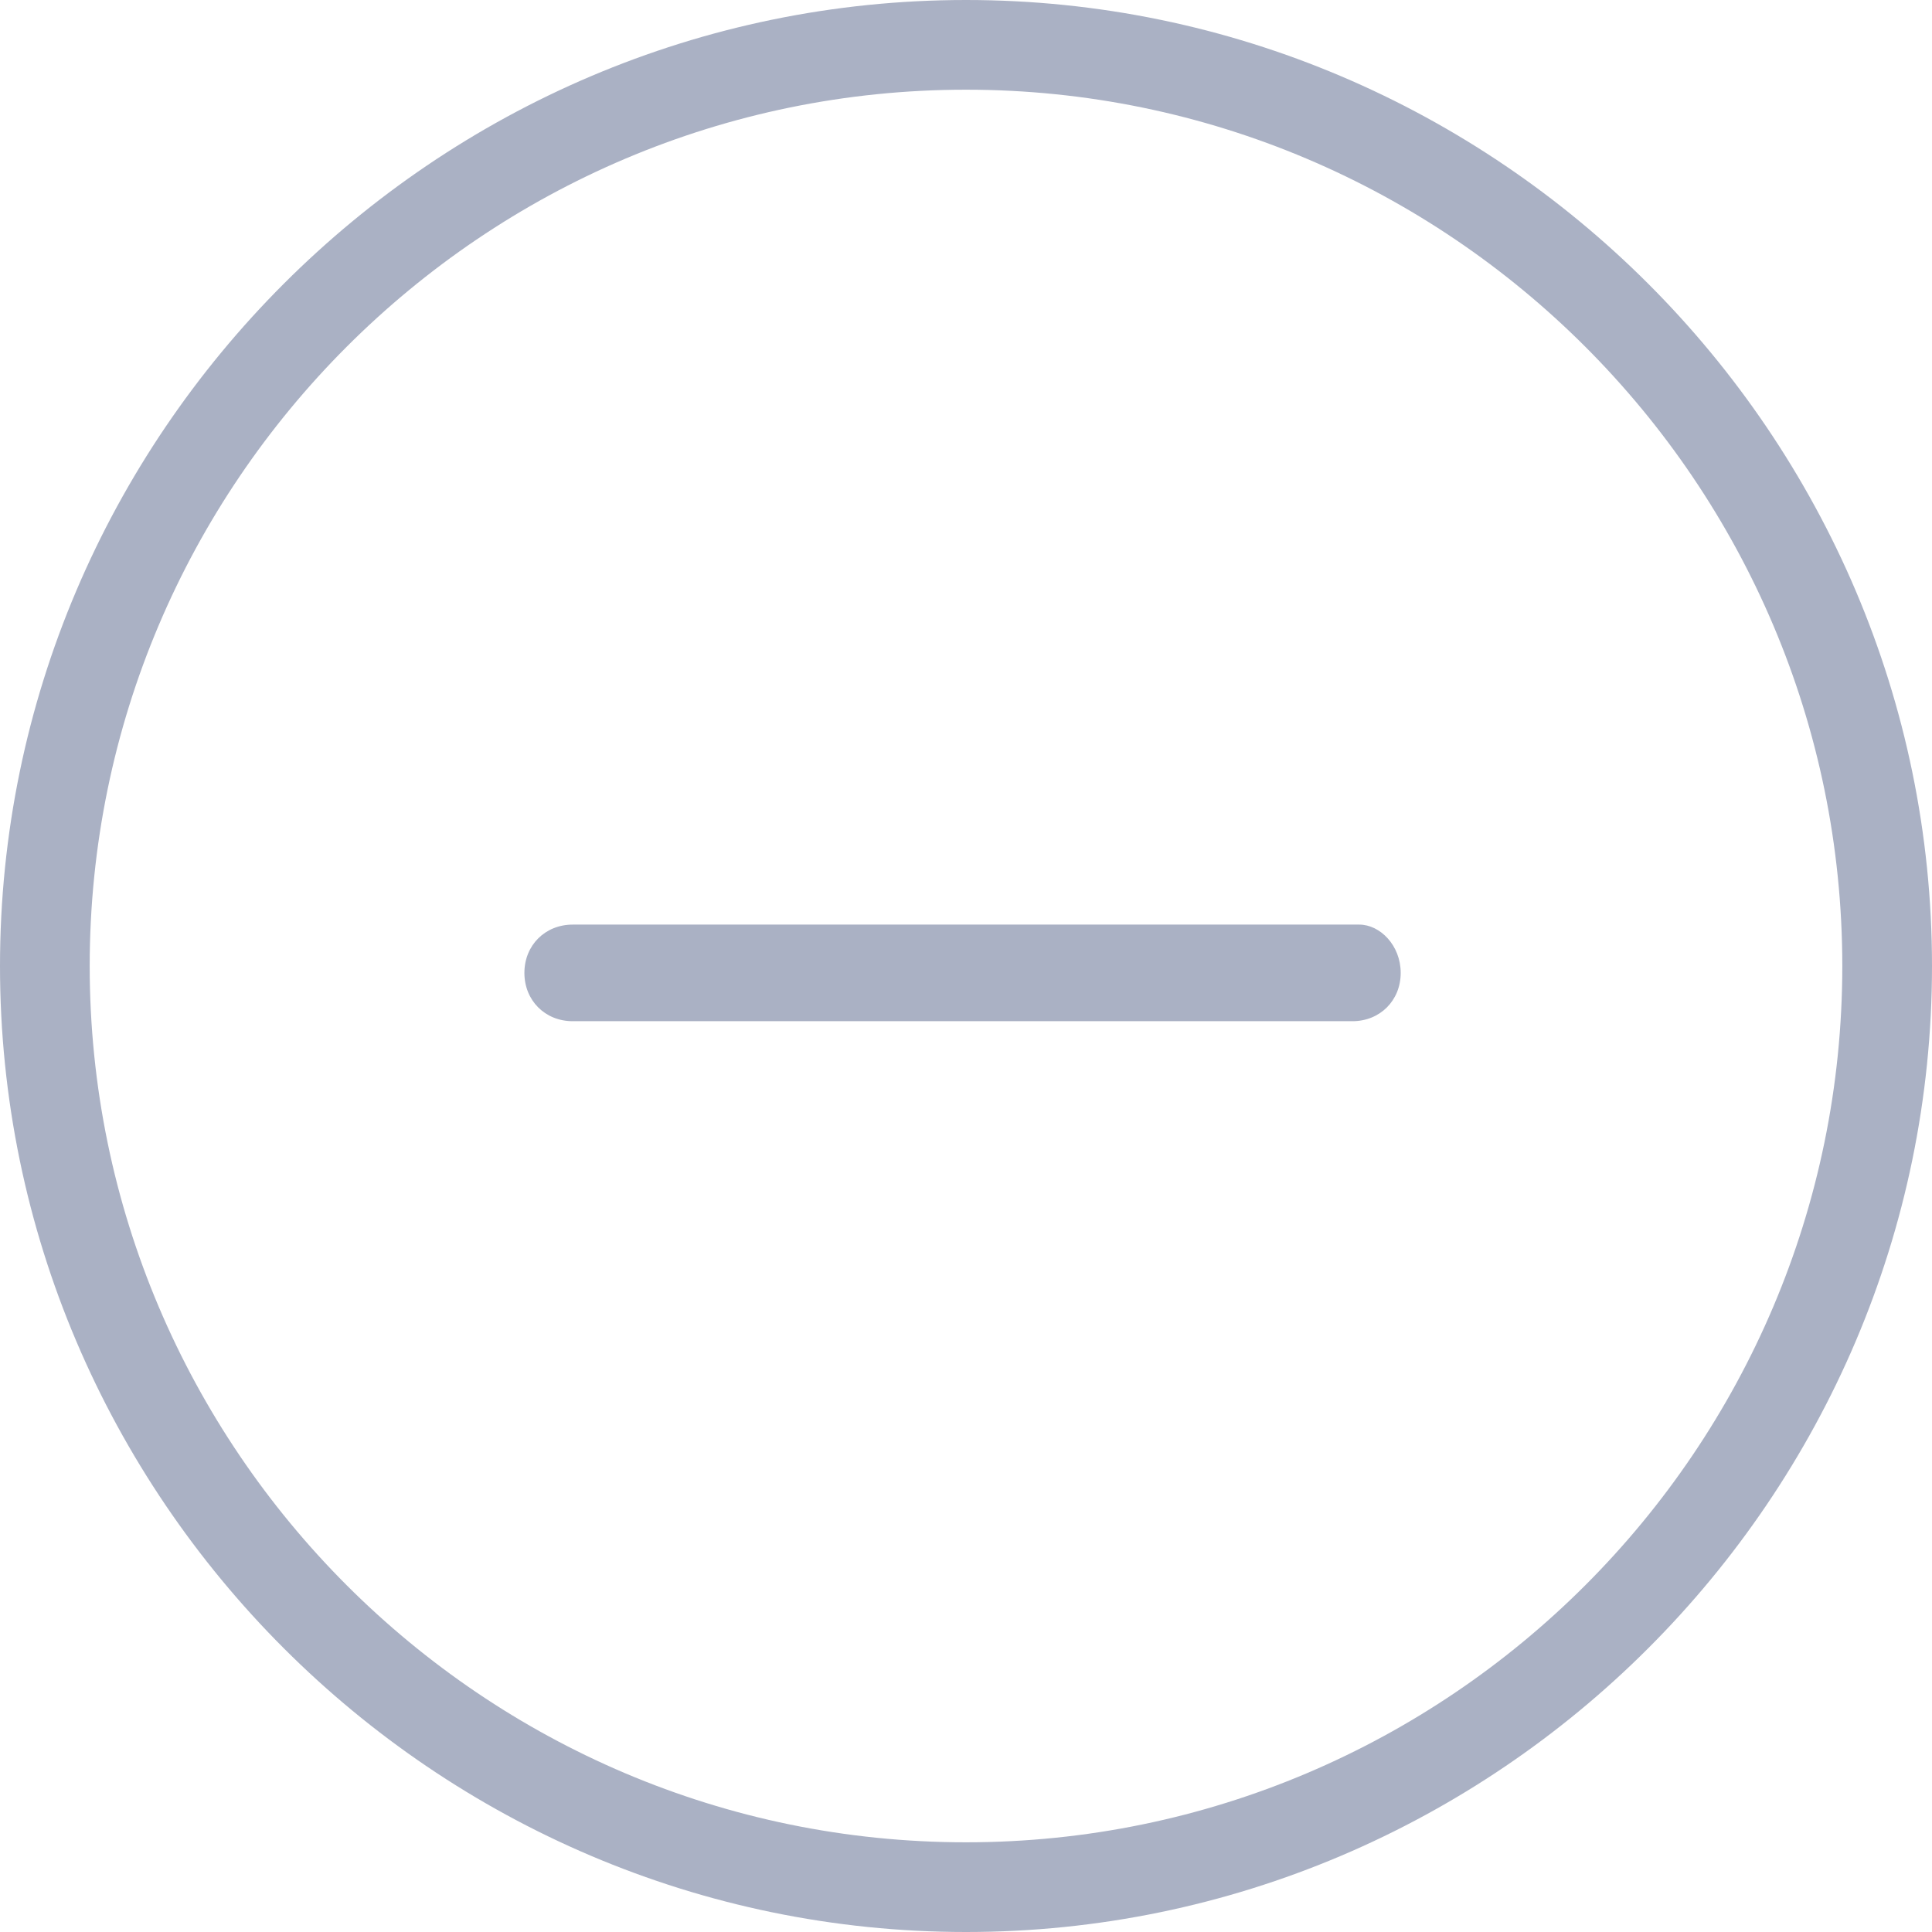
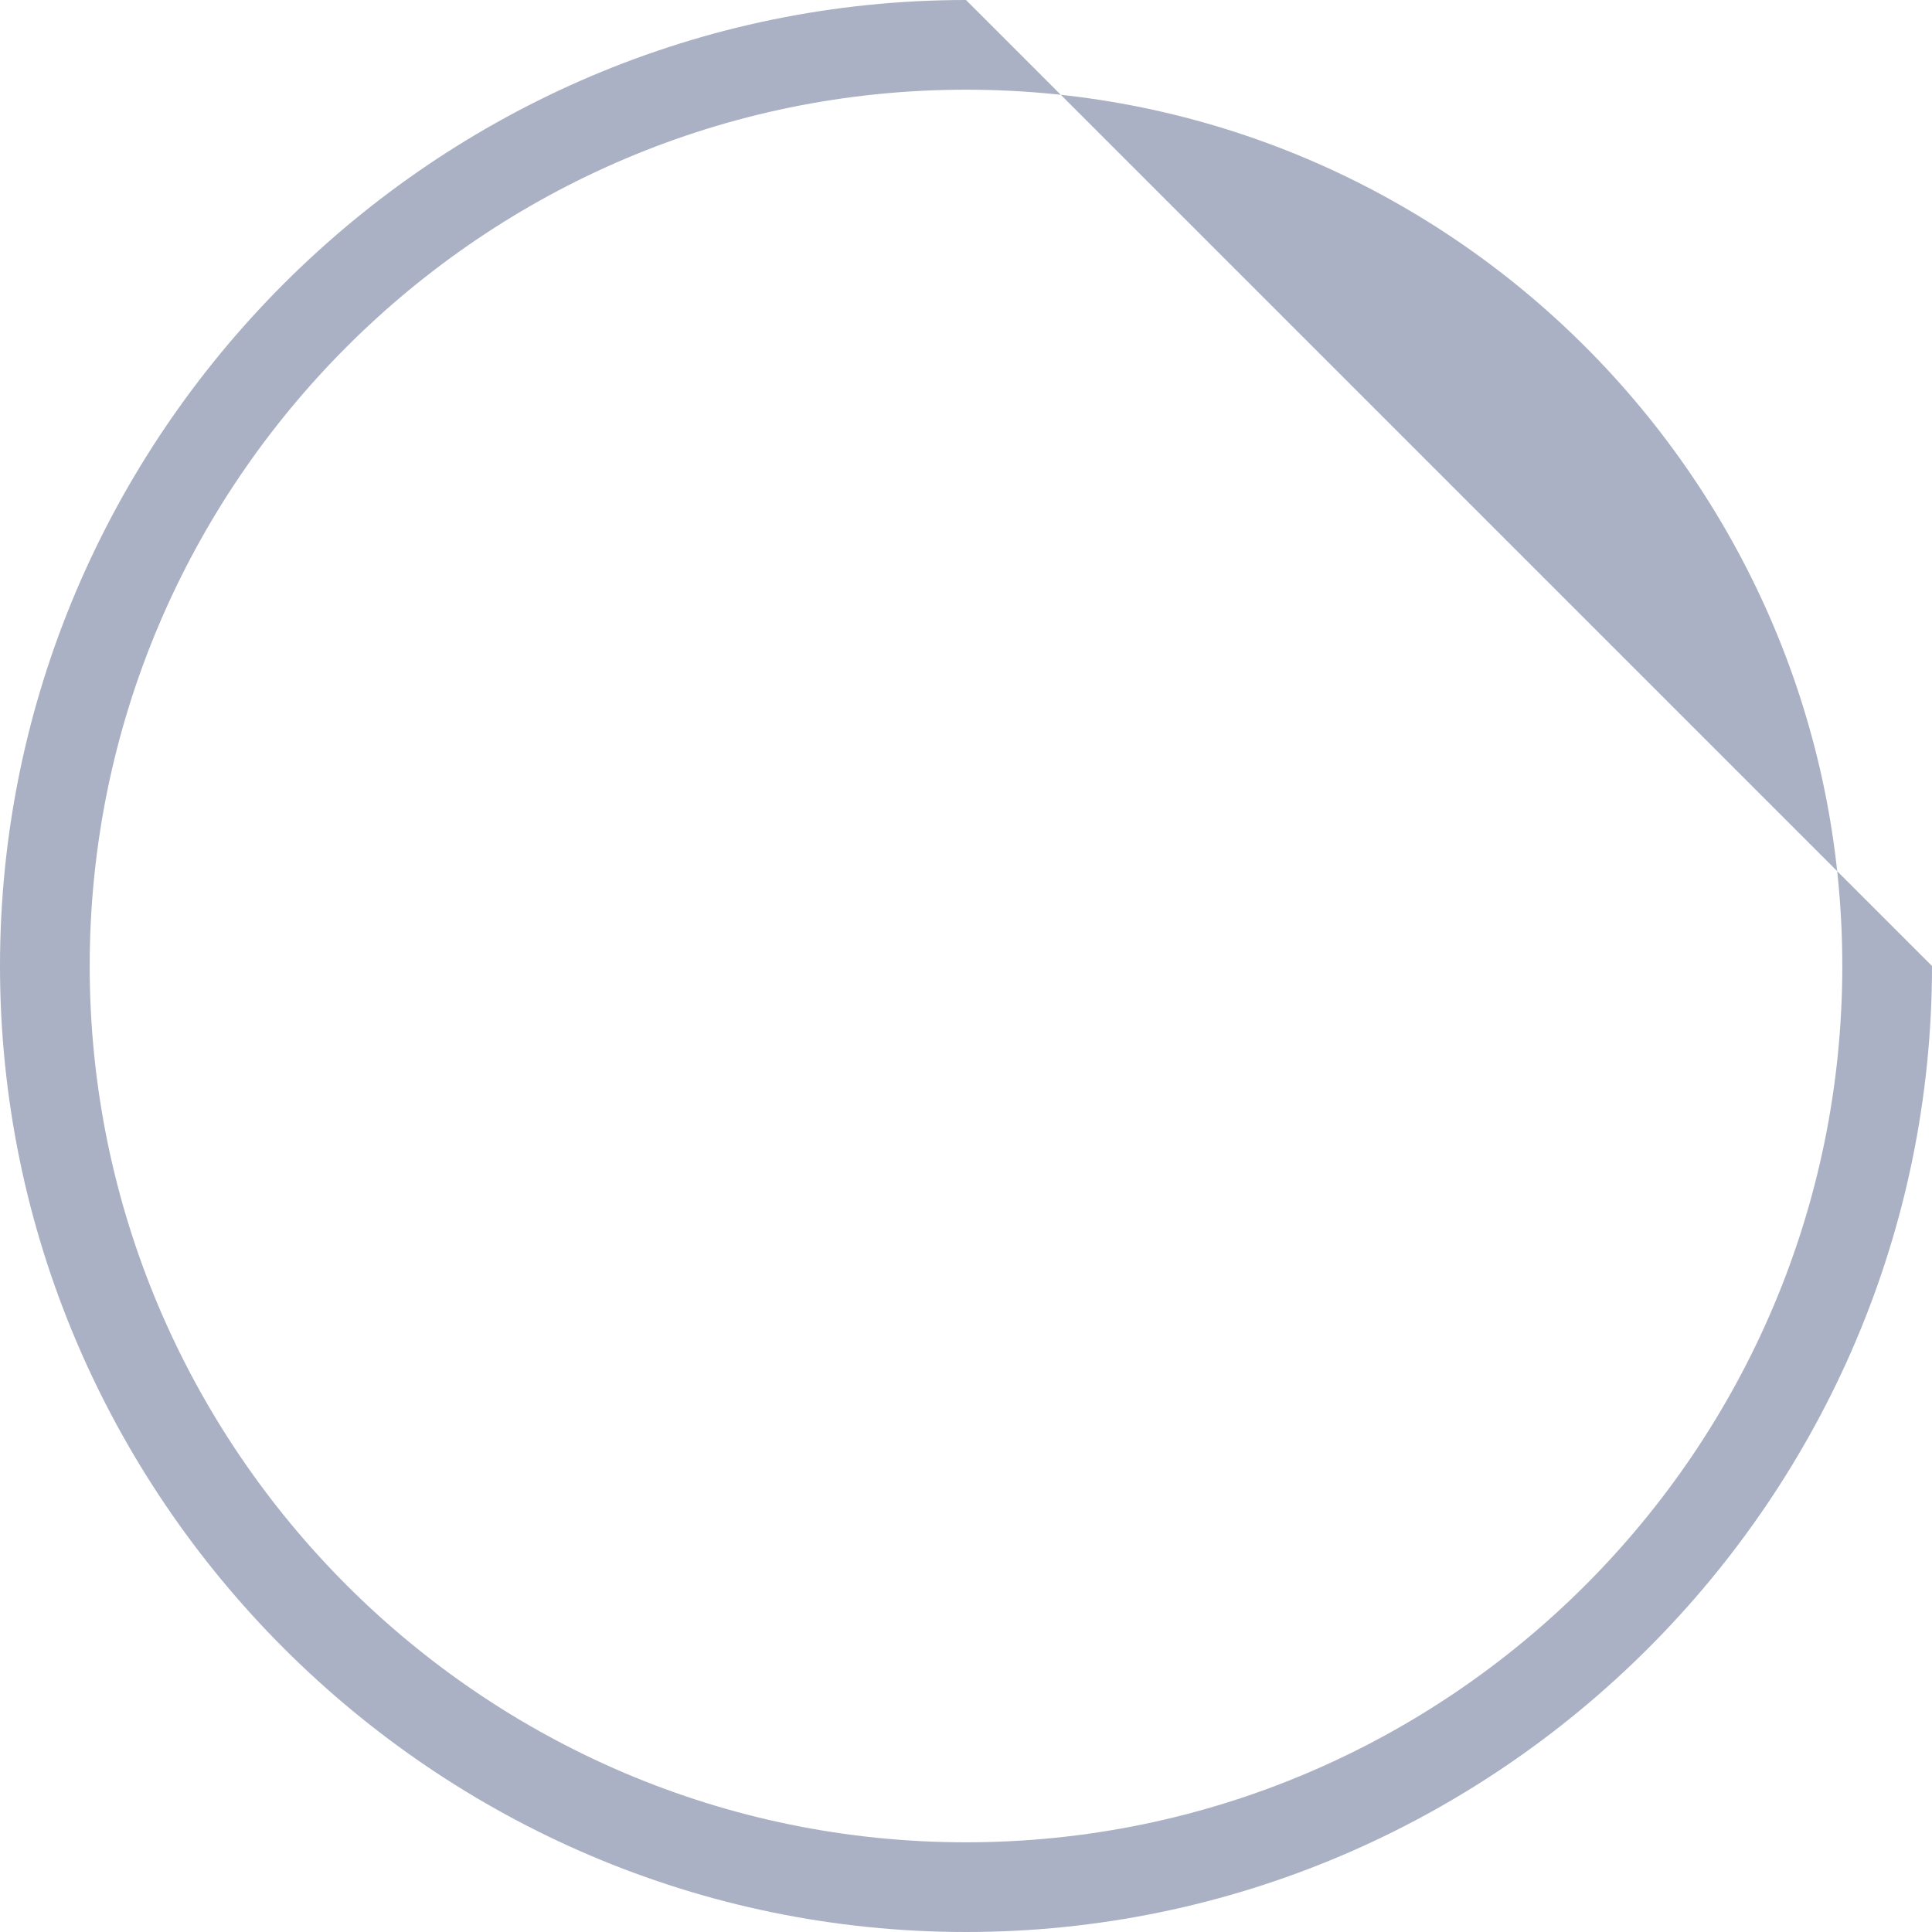
<svg xmlns="http://www.w3.org/2000/svg" version="1.1" id="Layer_1" x="0px" y="0px" width="28px" height="28px" viewBox="0 0 28 28" style="enable-background:new 0 0 28 28;" xml:space="preserve">
  <style type="text/css">
	.st0{fill:#AAB1C4;}
</style>
  <g>
-     <path class="st0" d="M14,0C6.3,0,0,6.3,0,14c0,7.7,6.3,14,14,14c7.7,0,14-6.3,14-14C28,6.3,21.7,0,14,0z M14,26.7   C7,26.7,1.3,21,1.3,14C1.3,7,7,1.3,14,1.3C21,1.3,26.7,7,26.7,14C26.7,21,21,26.7,14,26.7z" />
-     <path class="st0" d="M19.7,13.4h-4.8h-0.2H8.3c-0.4,0-0.7,0.3-0.7,0.7c0,0.4,0.3,0.7,0.7,0.7h6.3h0.2h4.8c0.4,0,0.7-0.3,0.7-0.7   C20.3,13.7,20,13.4,19.7,13.4z" />
+     <path class="st0" d="M14,0C6.3,0,0,6.3,0,14c0,7.7,6.3,14,14,14c7.7,0,14-6.3,14-14z M14,26.7   C7,26.7,1.3,21,1.3,14C1.3,7,7,1.3,14,1.3C21,1.3,26.7,7,26.7,14C26.7,21,21,26.7,14,26.7z" />
  </g>
</svg>